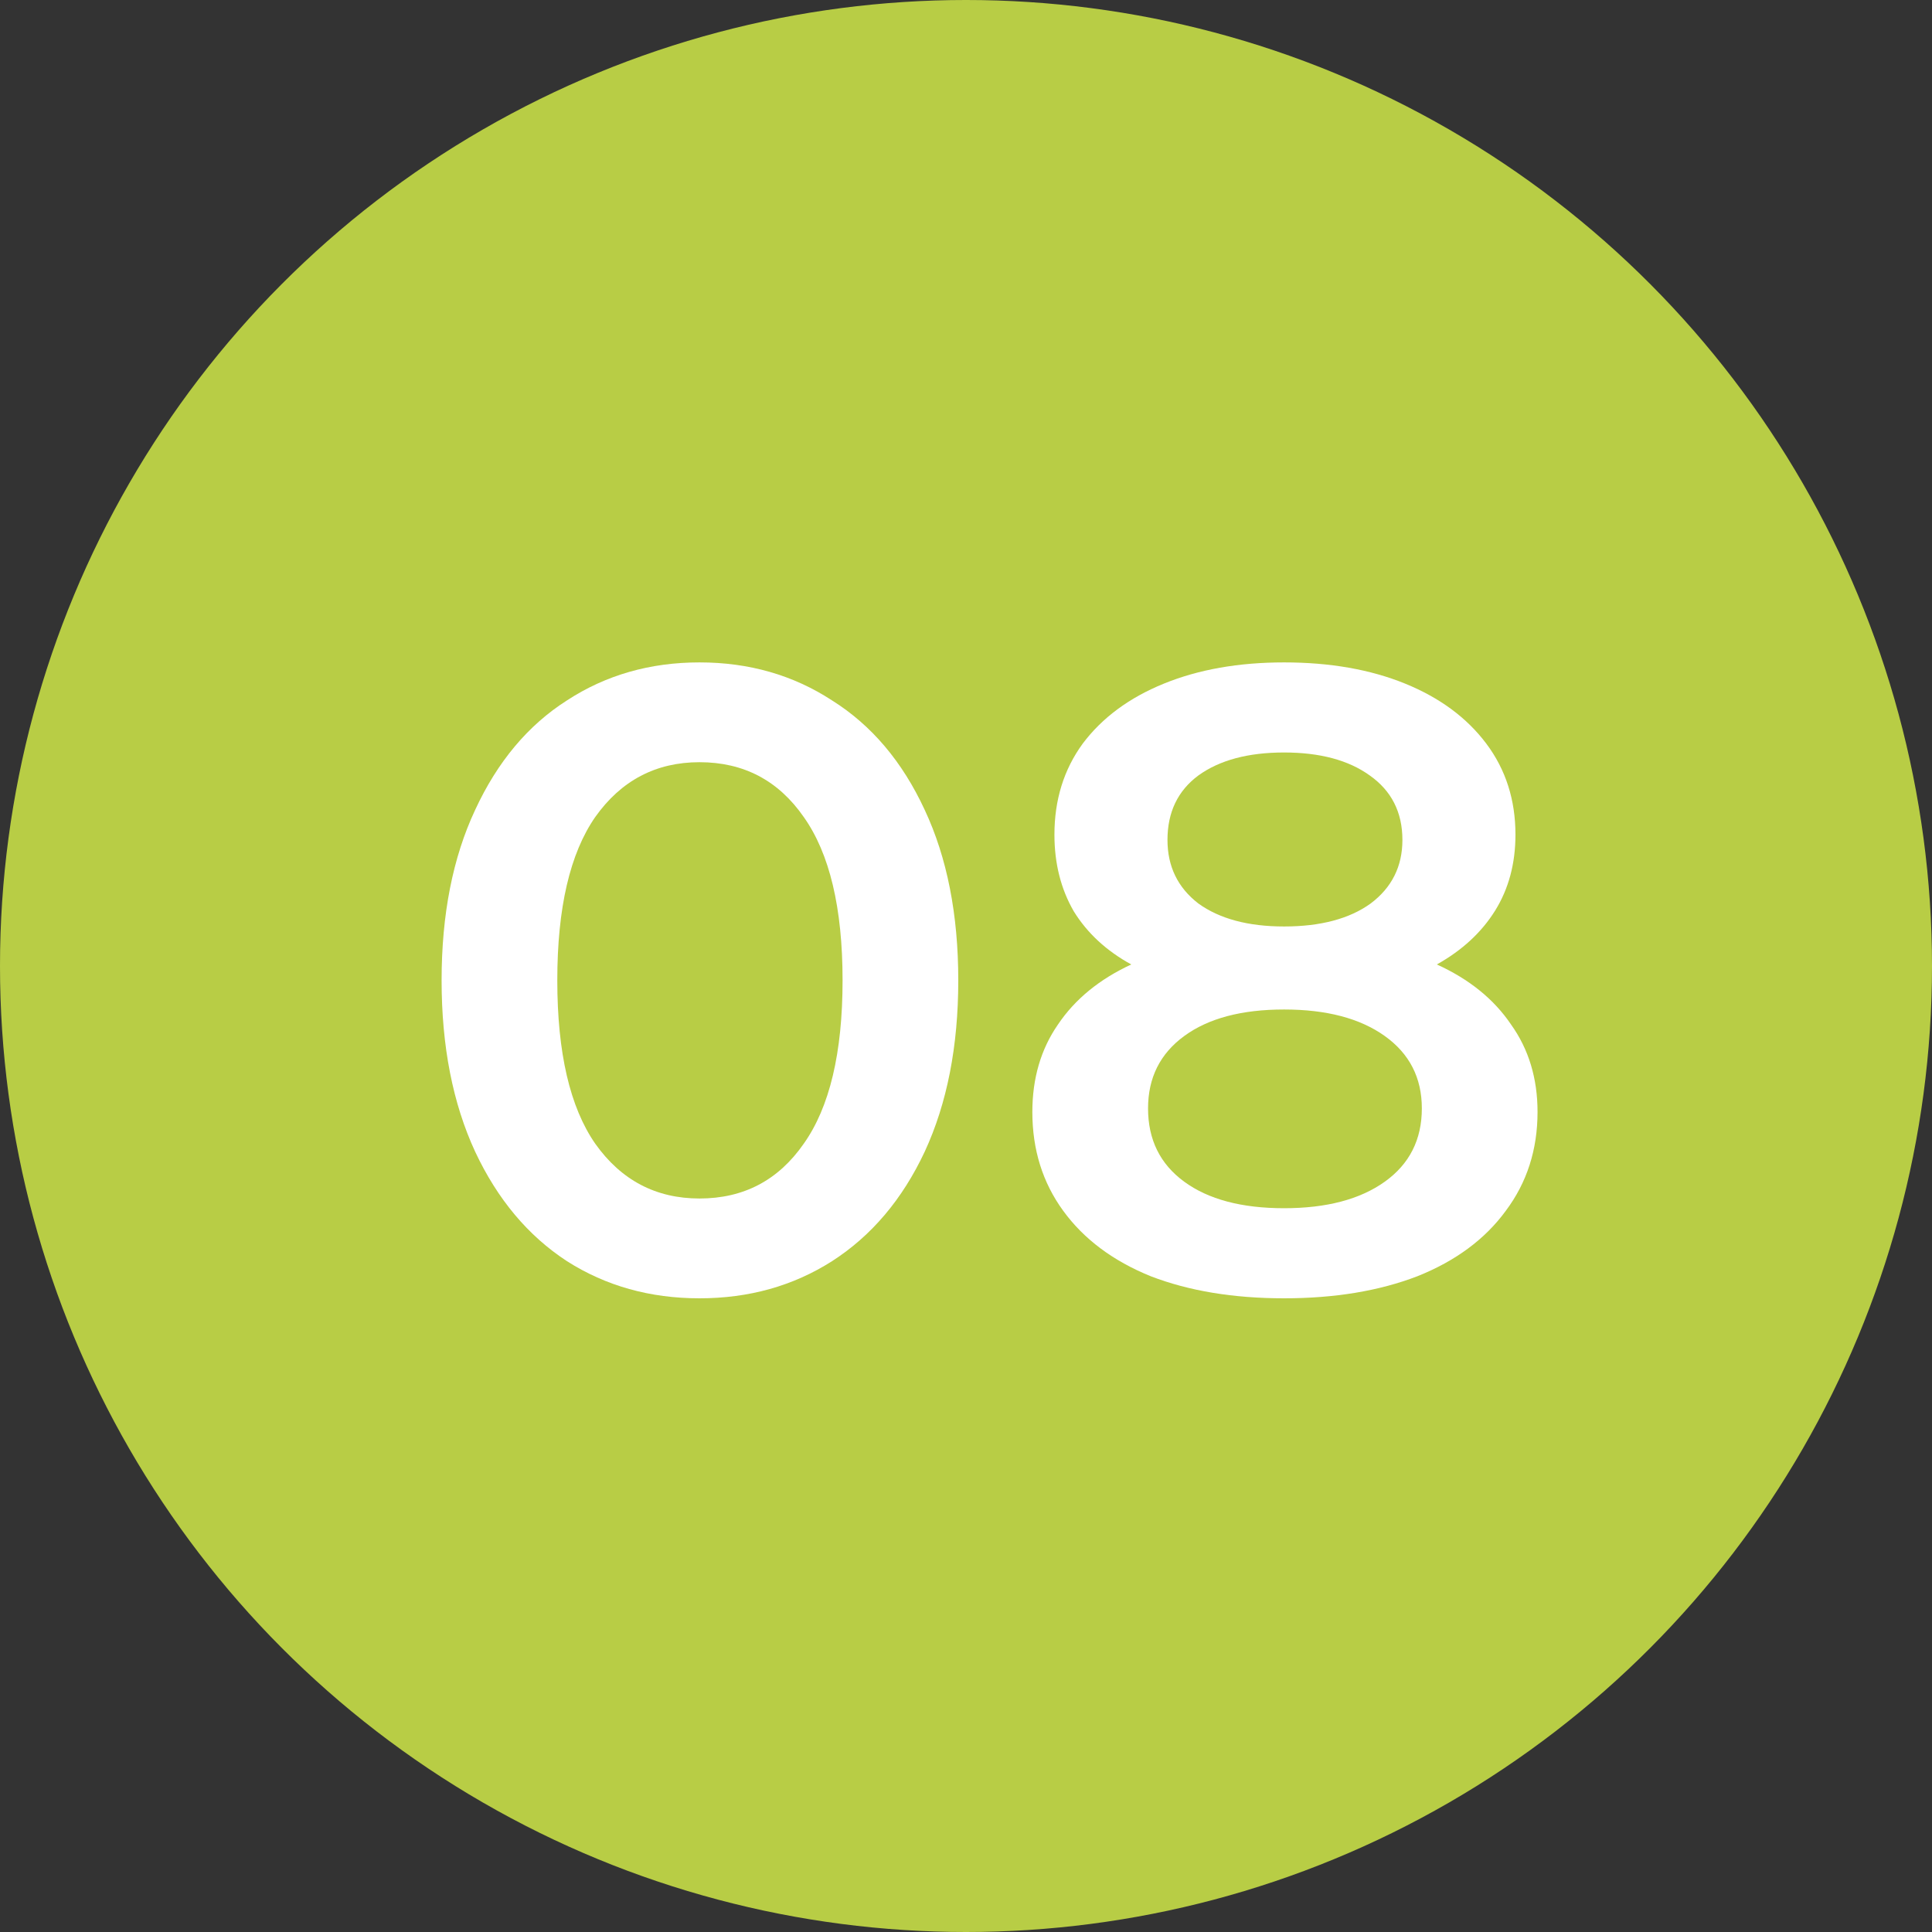
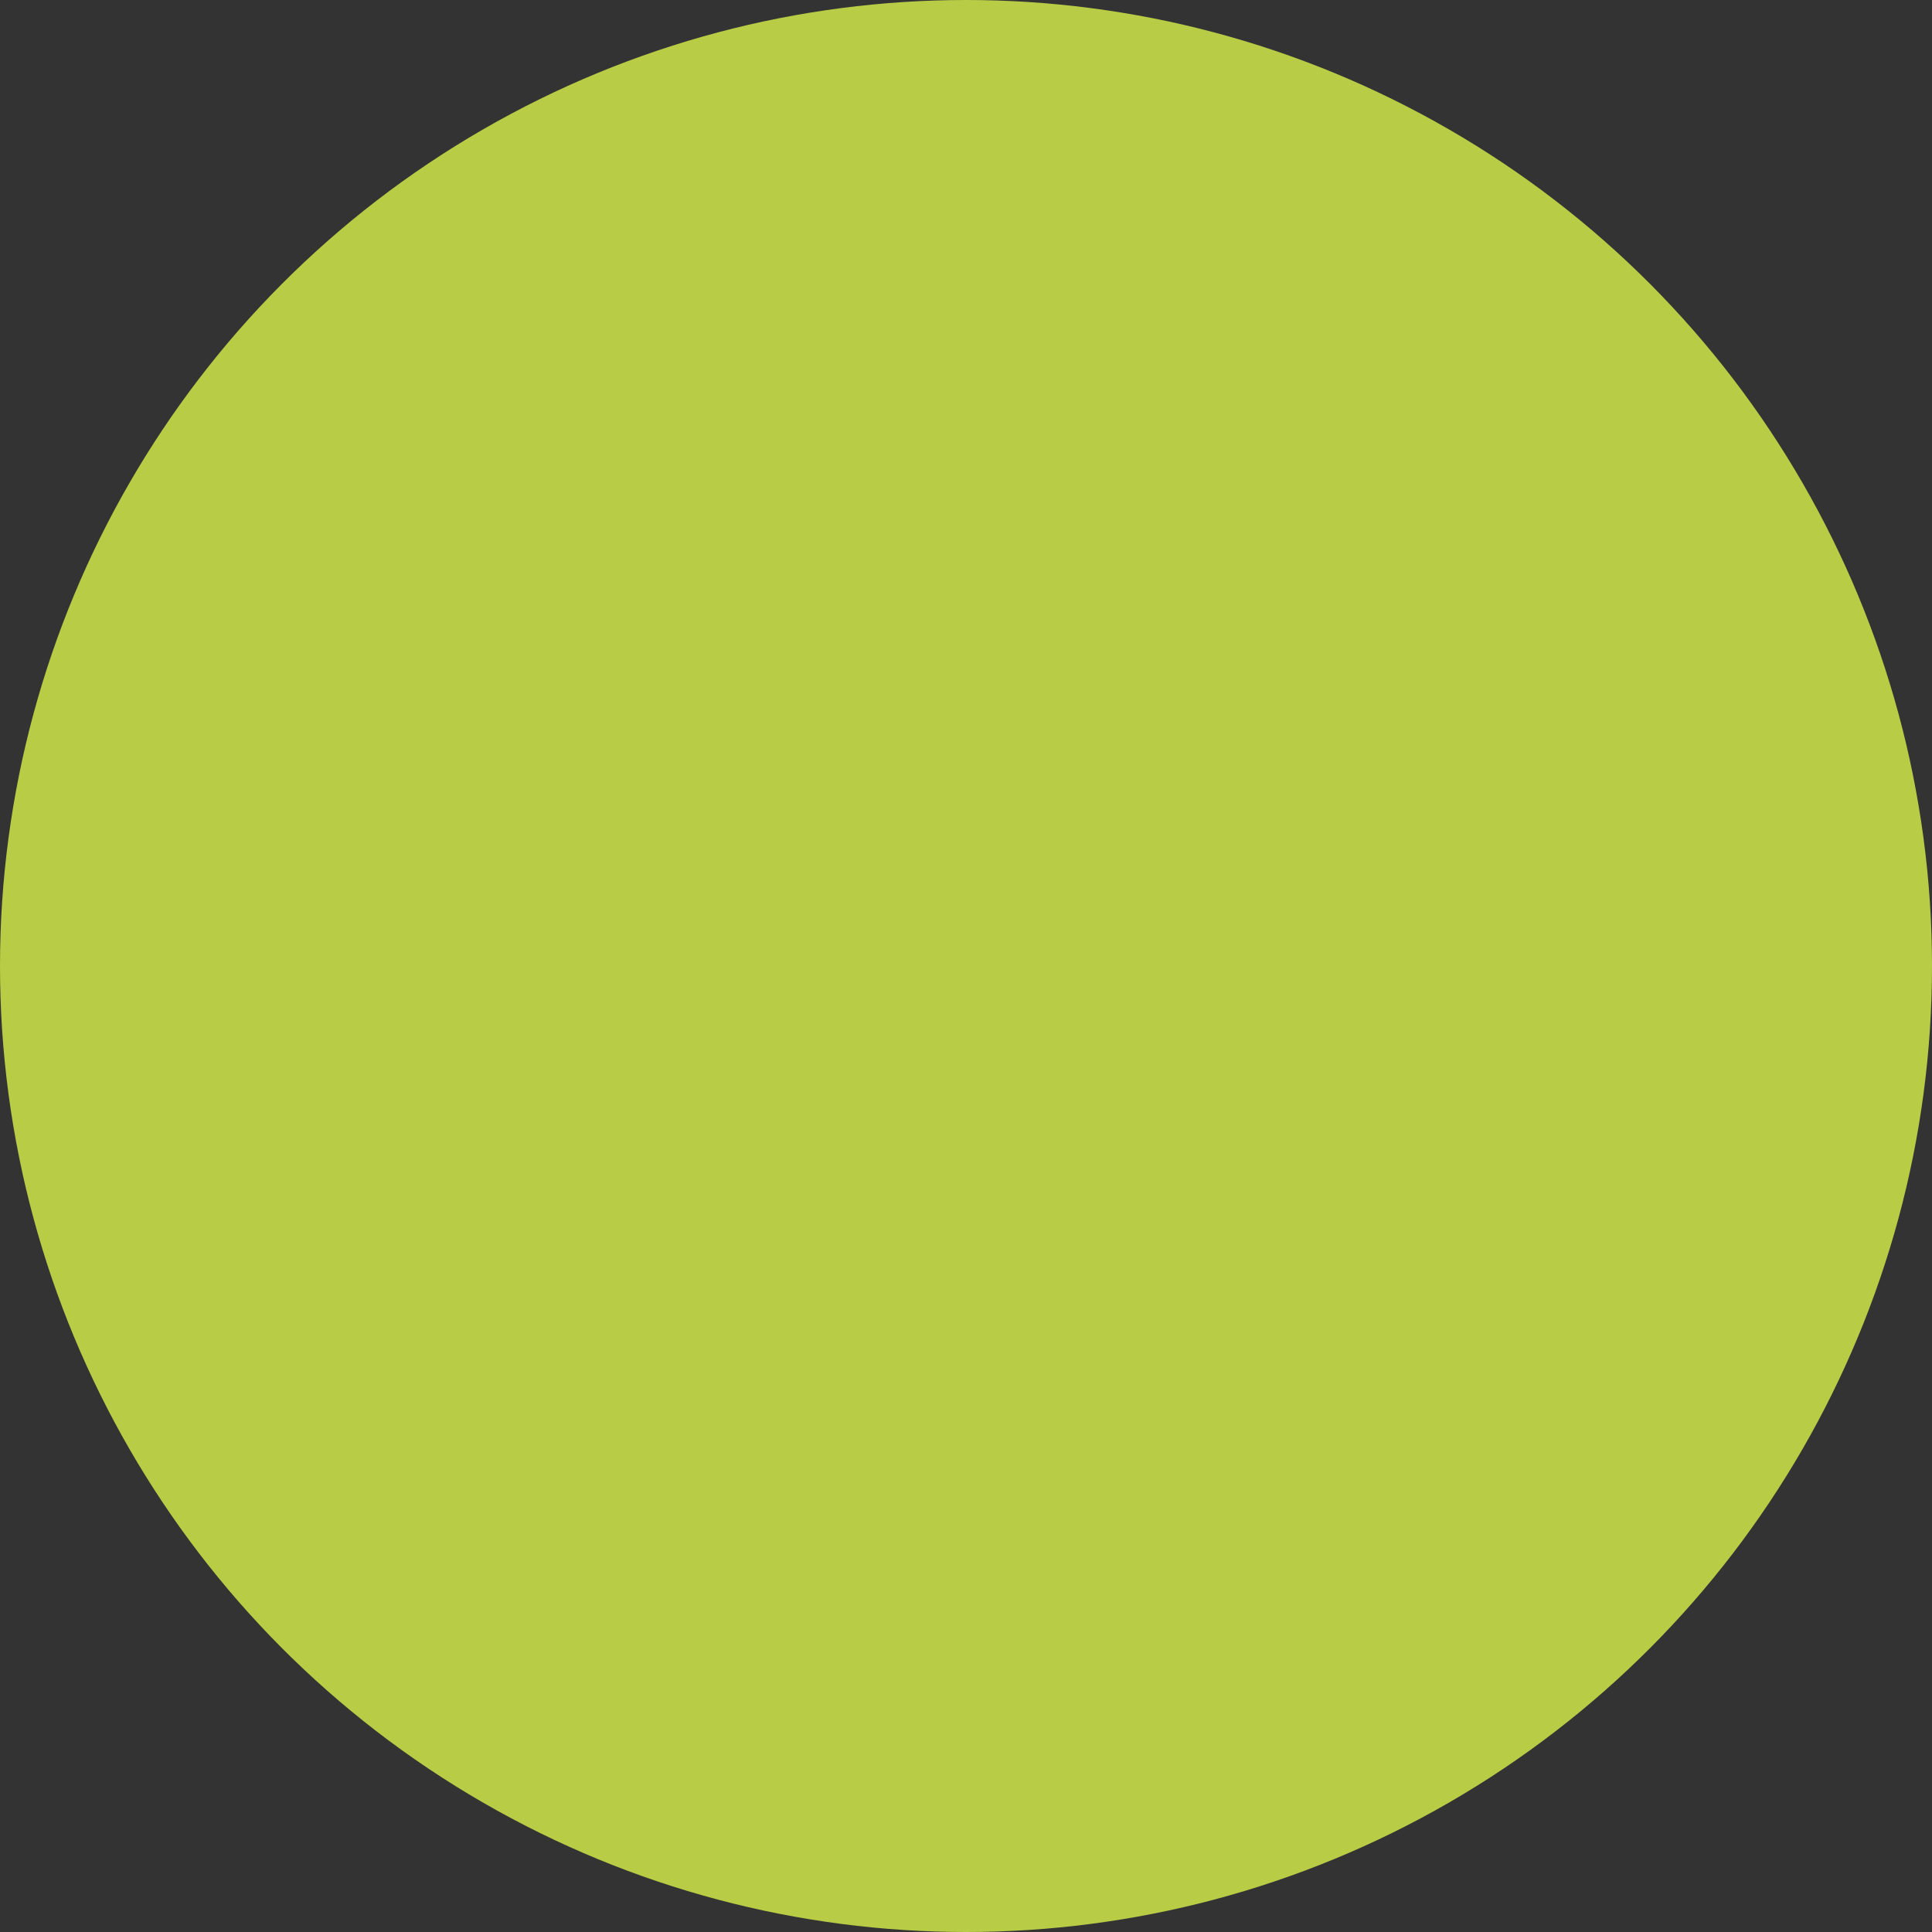
<svg xmlns="http://www.w3.org/2000/svg" width="35" height="35" viewBox="0 0 35 35" fill="none">
  <rect x="0" y="0" width="35" height="35" fill="#333333" stroke="none" />
  <circle cx="17.5" cy="17.5" r="17.5" fill="#B8CD45" />
-   <path d="M12.672 23.52C11.776 23.52 10.976 23.296 10.272 22.848C9.568 22.389 9.013 21.728 8.608 20.864C8.203 19.989 8 18.955 8 17.76C8 16.565 8.203 15.536 8.608 14.672C9.013 13.797 9.568 13.136 10.272 12.688C10.976 12.229 11.776 12 12.672 12C13.568 12 14.368 12.229 15.072 12.688C15.787 13.136 16.347 13.797 16.752 14.672C17.157 15.536 17.36 16.565 17.36 17.76C17.36 18.955 17.157 19.989 16.752 20.864C16.347 21.728 15.787 22.389 15.072 22.848C14.368 23.296 13.568 23.52 12.672 23.52ZM12.672 21.712C13.472 21.712 14.101 21.381 14.56 20.72C15.029 20.059 15.264 19.072 15.264 17.76C15.264 16.448 15.029 15.461 14.56 14.8C14.101 14.139 13.472 13.808 12.672 13.808C11.883 13.808 11.253 14.139 10.784 14.8C10.325 15.461 10.096 16.448 10.096 17.76C10.096 19.072 10.325 20.059 10.784 20.72C11.253 21.381 11.883 21.712 12.672 21.712Z" fill="white" />
-   <path d="M26.03 17.472C26.616 17.739 27.064 18.101 27.374 18.56C27.694 19.008 27.854 19.536 27.854 20.144C27.854 20.827 27.662 21.424 27.278 21.936C26.904 22.448 26.371 22.843 25.678 23.12C24.984 23.387 24.179 23.52 23.262 23.52C22.344 23.52 21.539 23.387 20.846 23.12C20.163 22.843 19.635 22.448 19.262 21.936C18.888 21.424 18.702 20.827 18.702 20.144C18.702 19.536 18.856 19.008 19.166 18.56C19.475 18.101 19.918 17.739 20.494 17.472C20.046 17.227 19.699 16.907 19.454 16.512C19.219 16.107 19.102 15.643 19.102 15.12C19.102 14.491 19.272 13.941 19.614 13.472C19.966 13.003 20.456 12.64 21.086 12.384C21.715 12.128 22.44 12 23.262 12C24.094 12 24.824 12.128 25.454 12.384C26.083 12.64 26.574 13.003 26.926 13.472C27.278 13.941 27.454 14.491 27.454 15.12C27.454 15.643 27.331 16.101 27.086 16.496C26.84 16.891 26.488 17.216 26.03 17.472ZM23.262 13.632C22.611 13.632 22.094 13.771 21.71 14.048C21.336 14.325 21.15 14.715 21.15 15.216C21.15 15.696 21.336 16.08 21.71 16.368C22.094 16.645 22.611 16.784 23.262 16.784C23.923 16.784 24.446 16.645 24.83 16.368C25.214 16.08 25.406 15.696 25.406 15.216C25.406 14.715 25.208 14.325 24.814 14.048C24.43 13.771 23.912 13.632 23.262 13.632ZM23.262 21.888C24.03 21.888 24.638 21.728 25.086 21.408C25.534 21.088 25.758 20.645 25.758 20.08C25.758 19.525 25.534 19.088 25.086 18.768C24.638 18.448 24.03 18.288 23.262 18.288C22.494 18.288 21.891 18.448 21.454 18.768C21.016 19.088 20.798 19.525 20.798 20.08C20.798 20.645 21.016 21.088 21.454 21.408C21.891 21.728 22.494 21.888 23.262 21.888Z" fill="white" />
</svg>